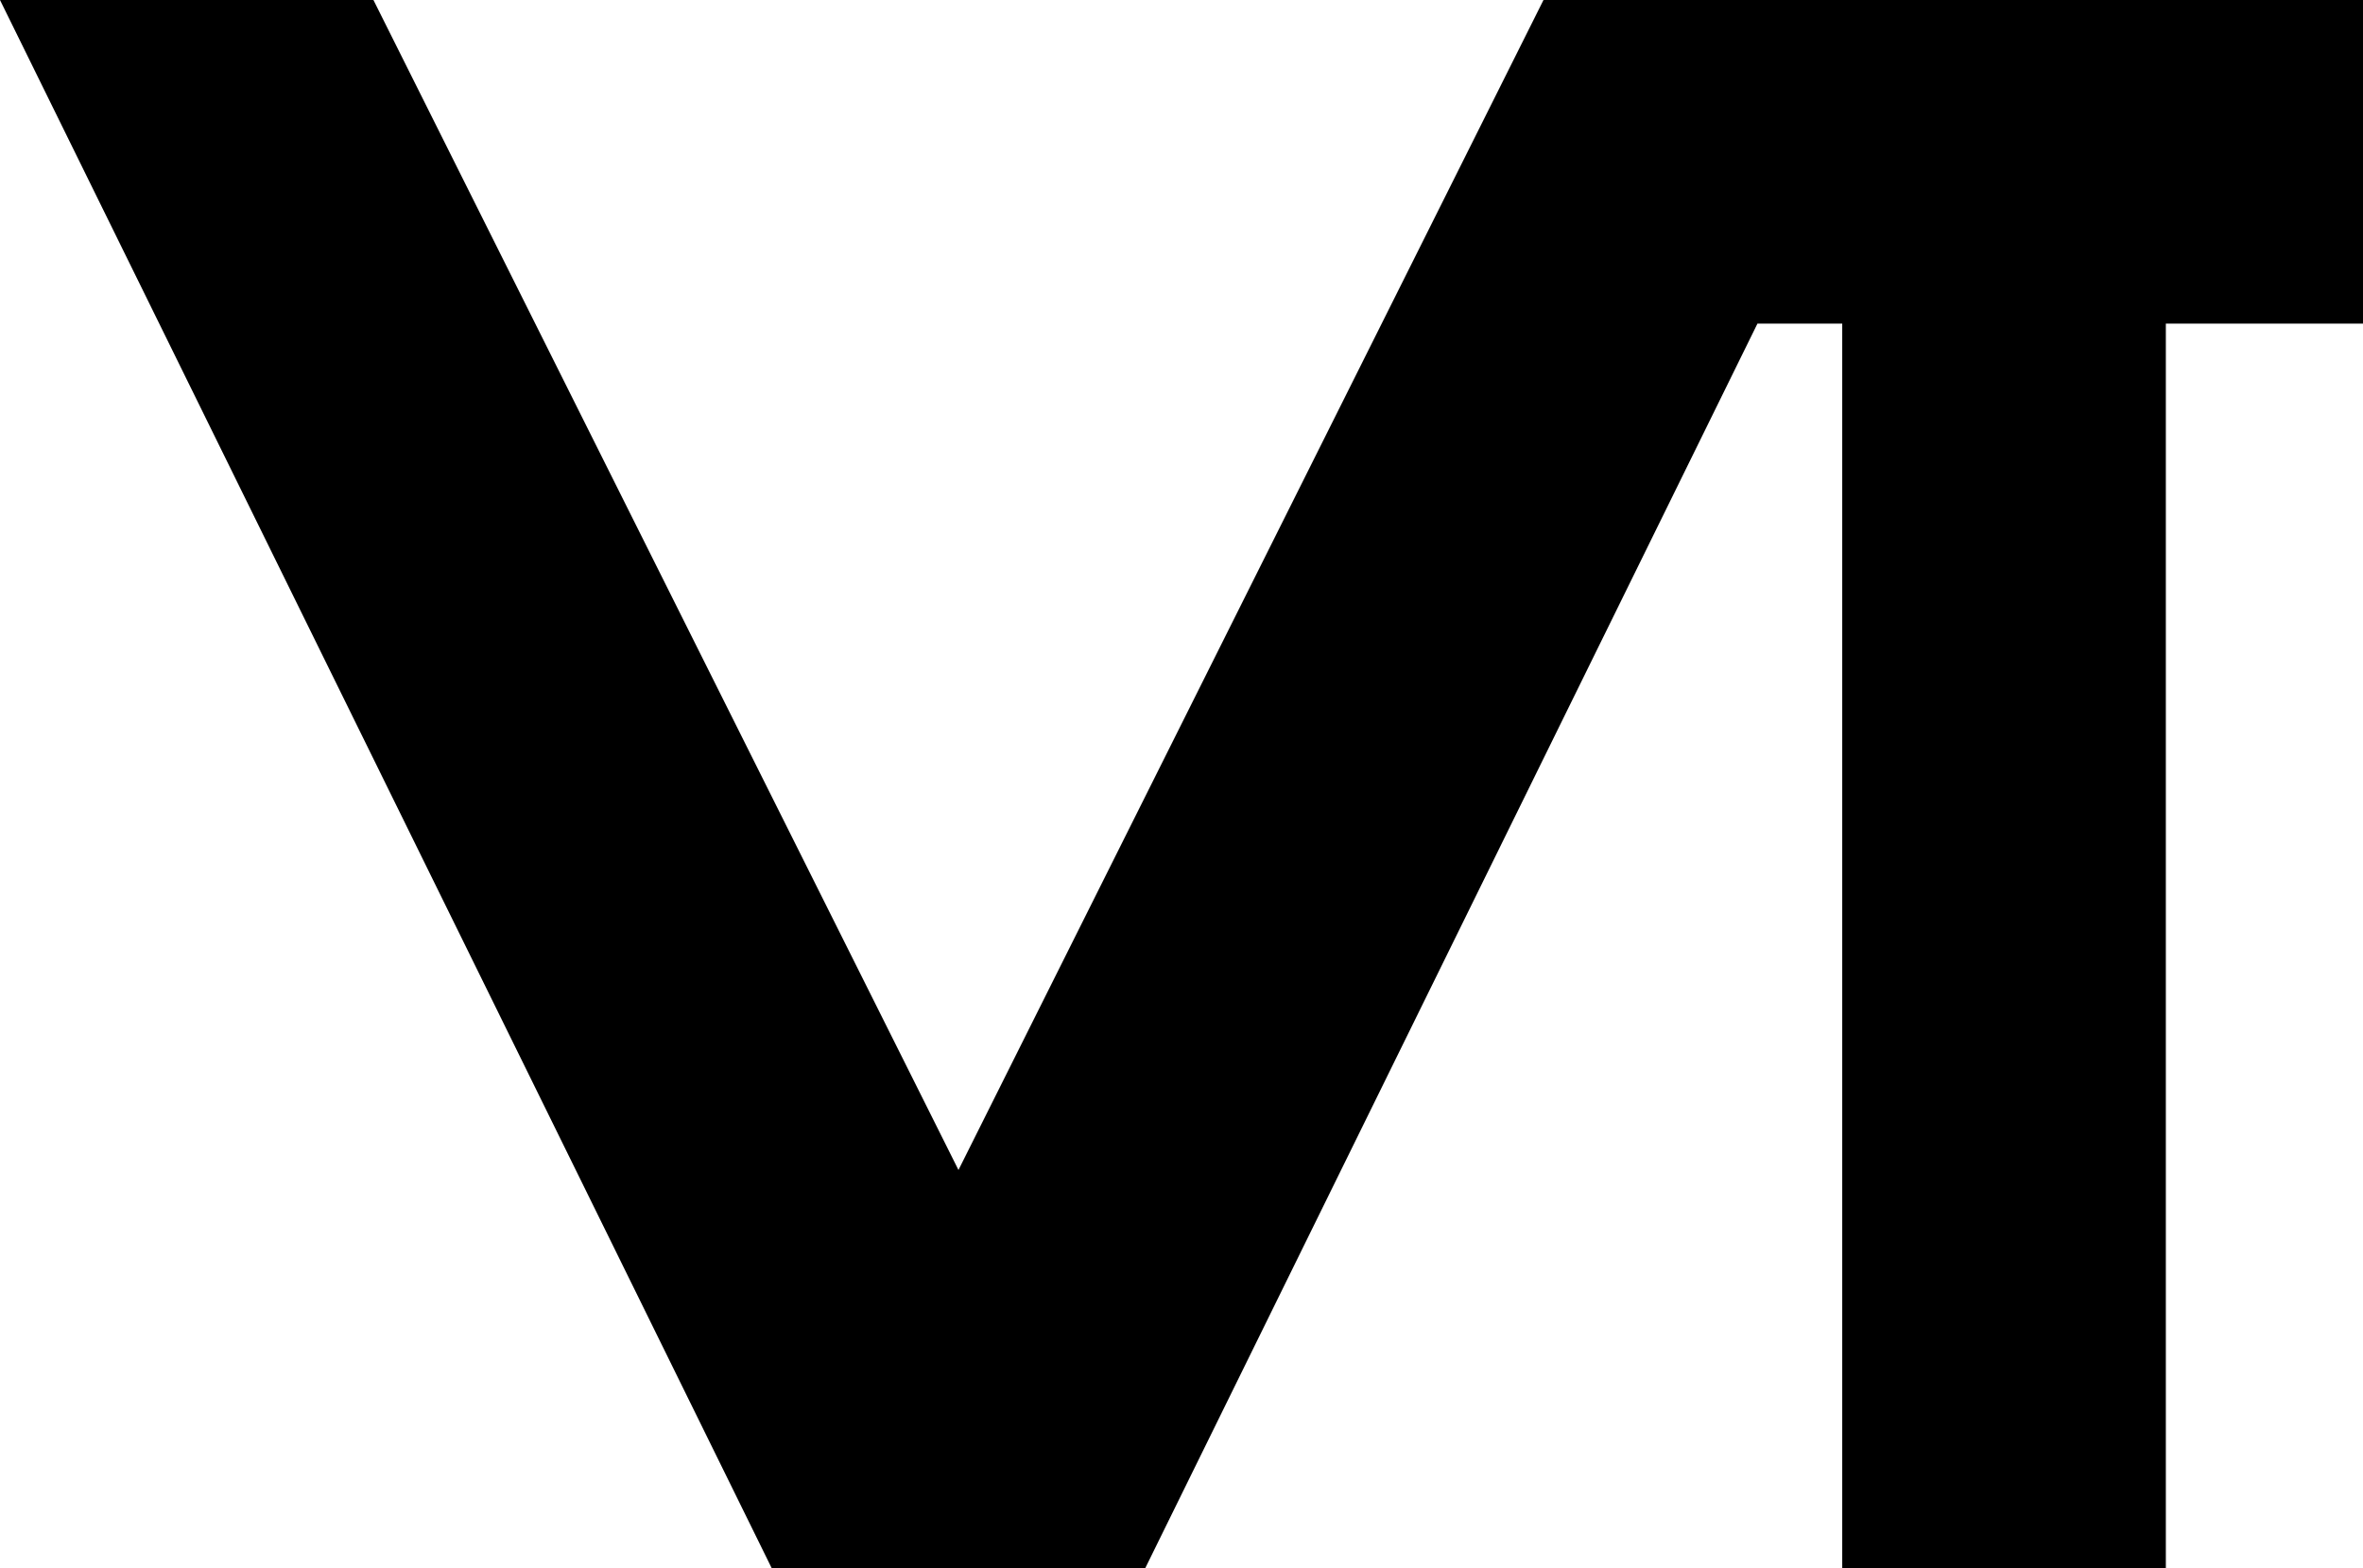
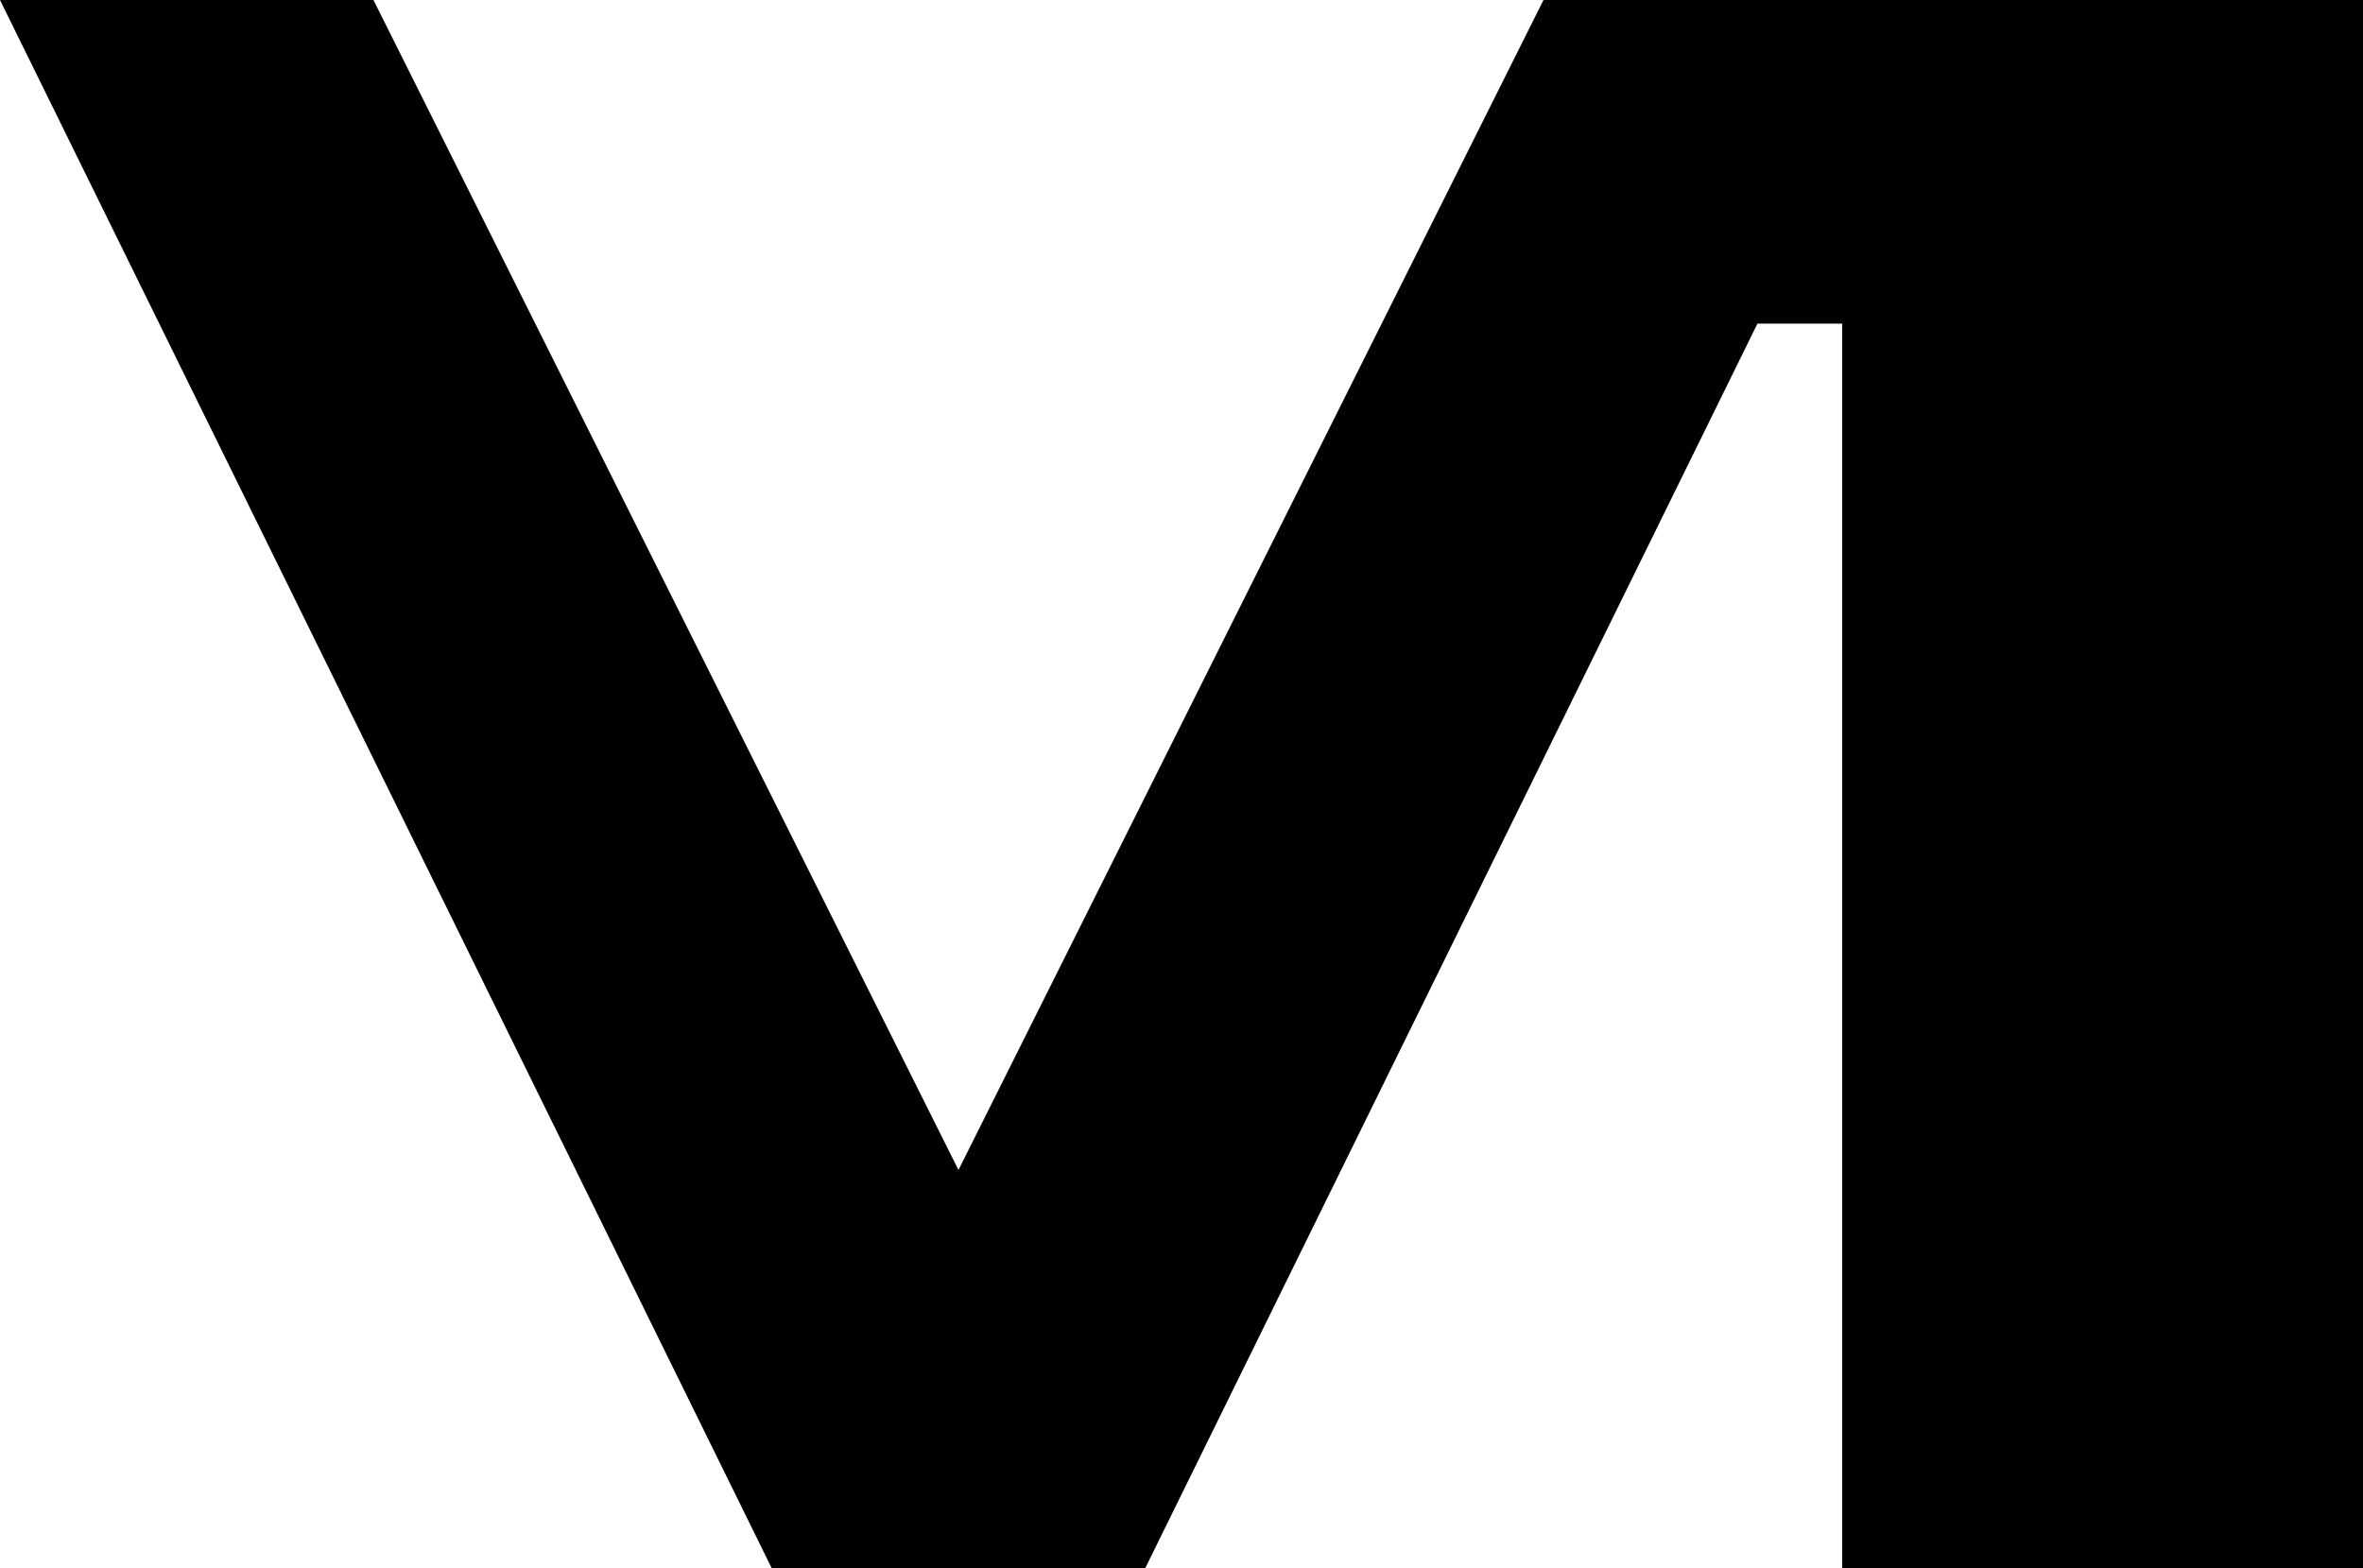
<svg xmlns="http://www.w3.org/2000/svg" width="226" height="150" viewBox="0 0 226 150">
-   <path d="M 0,0 L 73.812,150 H 109.527 L 168.084,30.953 H 176.193 V 150 H 207.144 V 30.953 H 226 V 0 H 147.621 L 91.669,111.905 L 35.715,0 Z" />
+   <path d="M 0,0 L 73.812,150 H 109.527 L 168.084,30.953 H 176.193 V 150 H 207.144 H 226 V 0 H 147.621 L 91.669,111.905 L 35.715,0 Z" />
</svg>